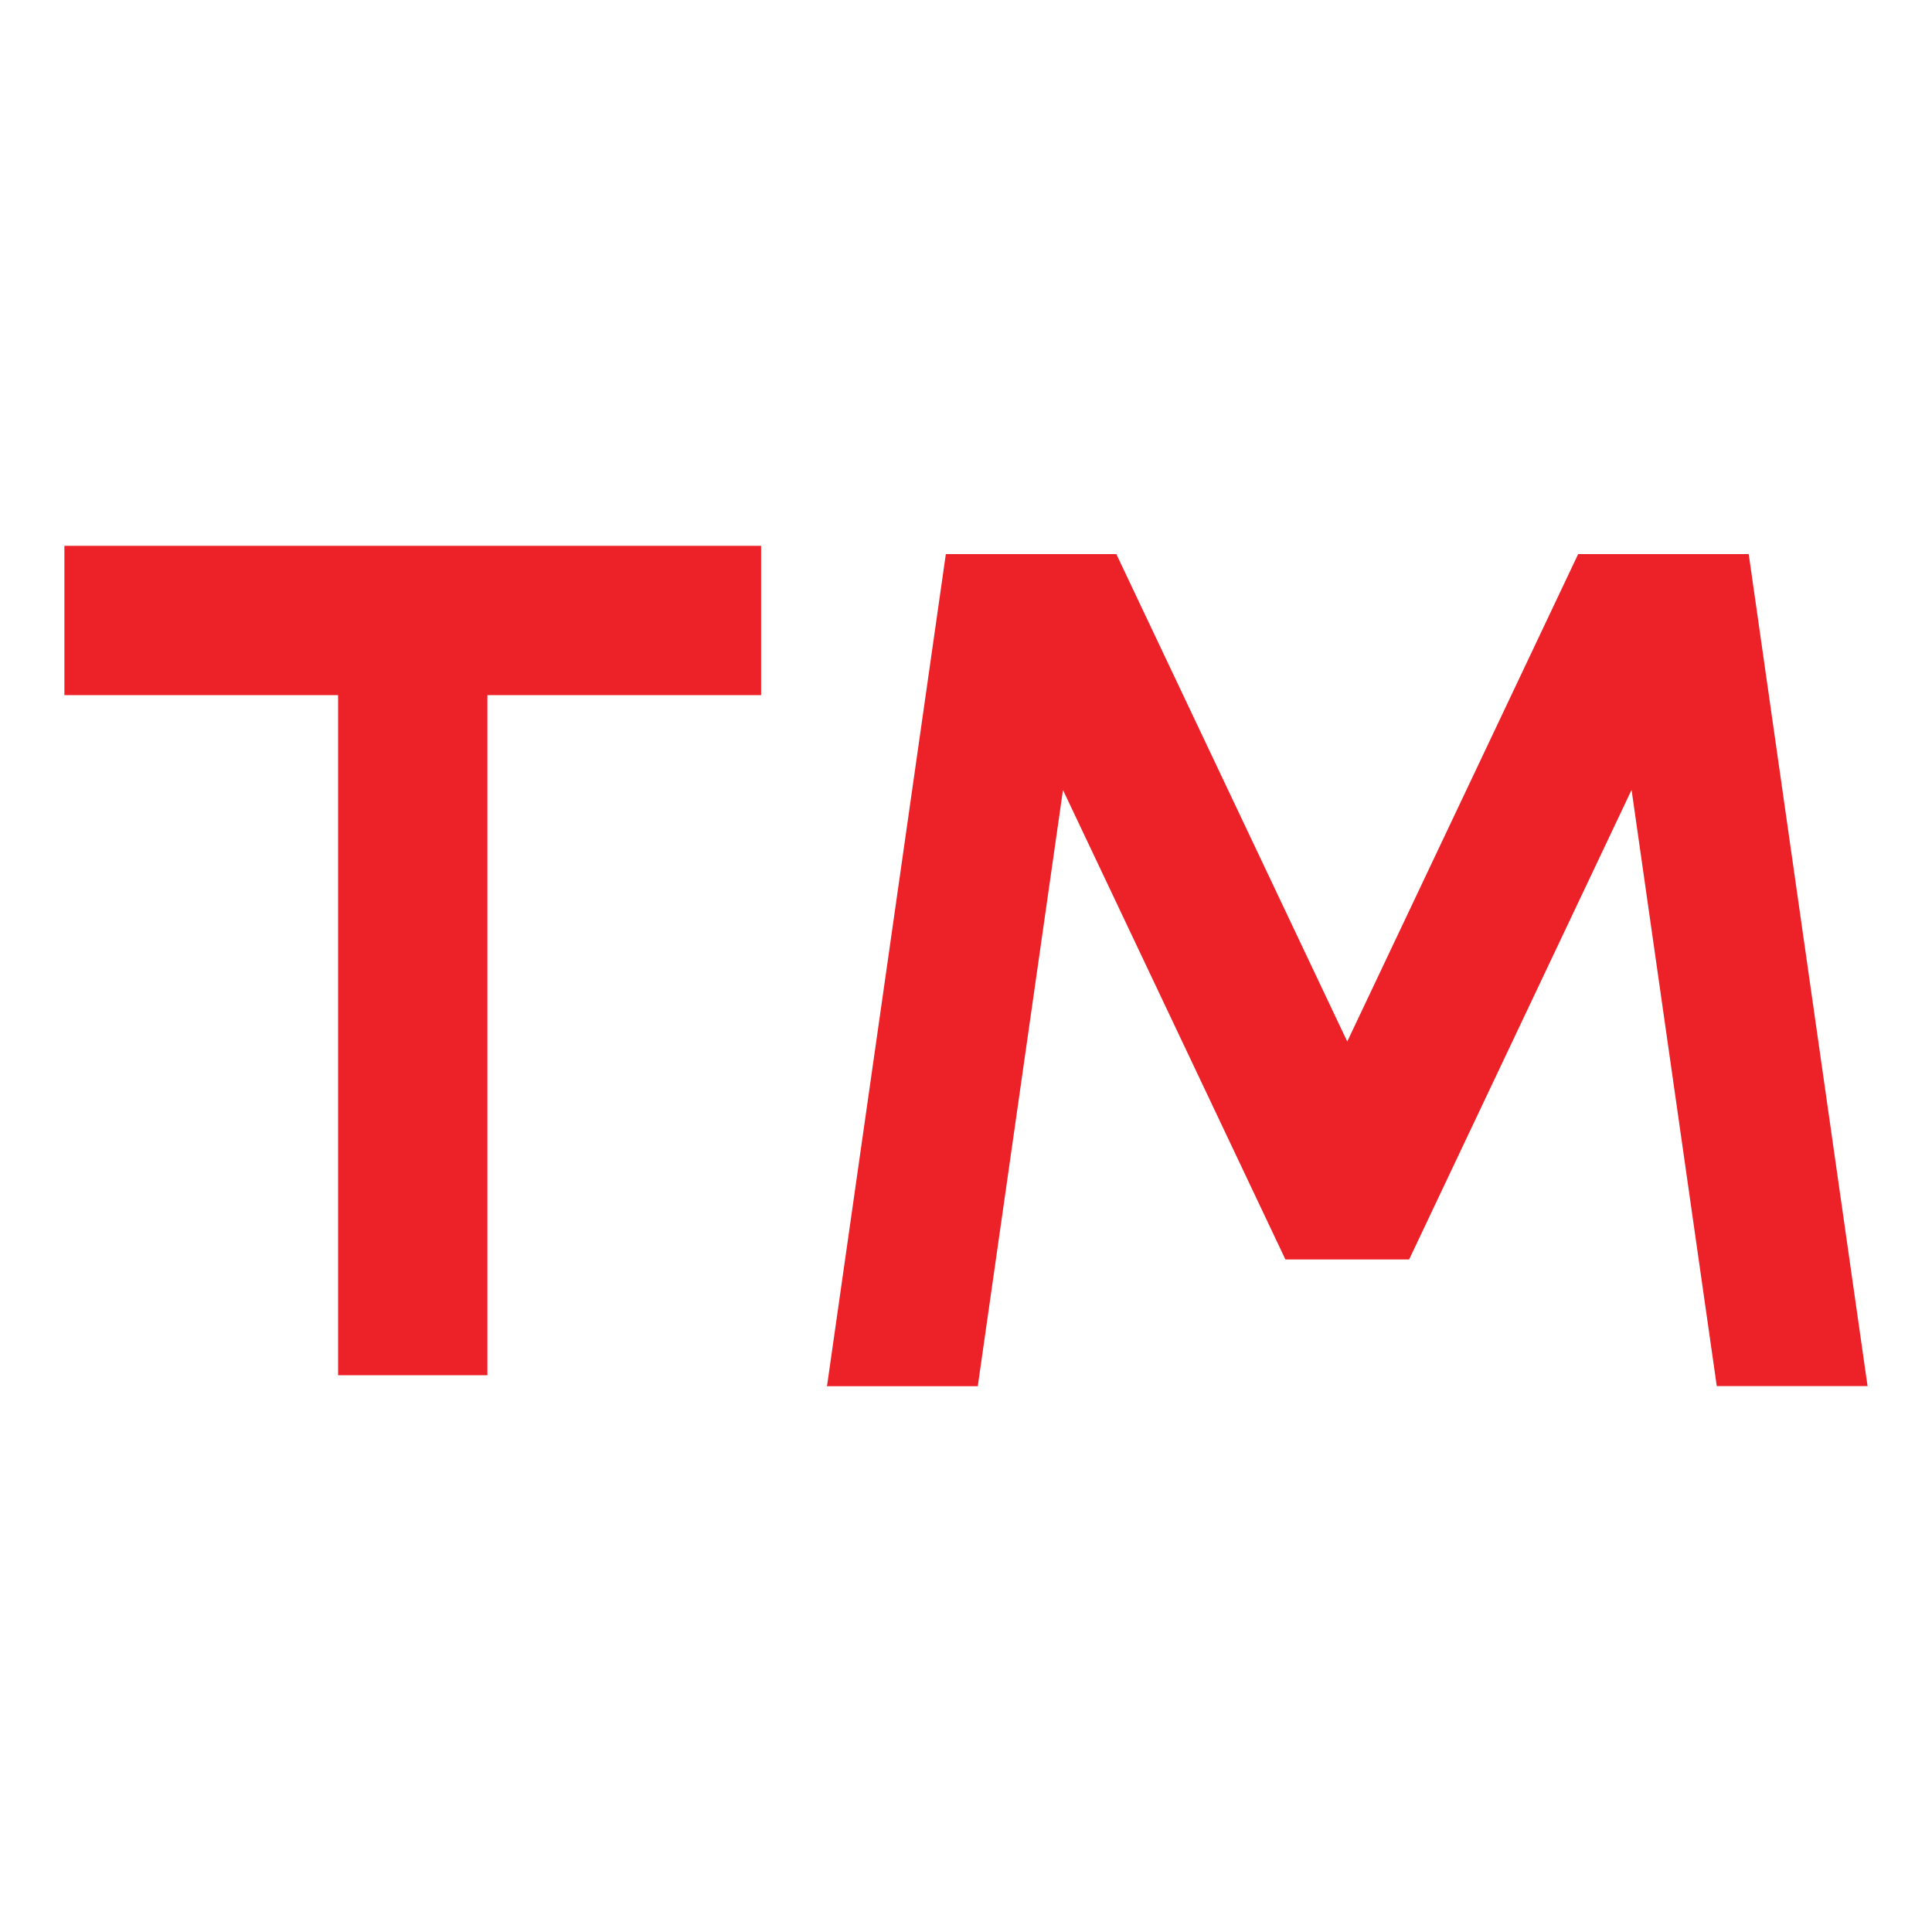
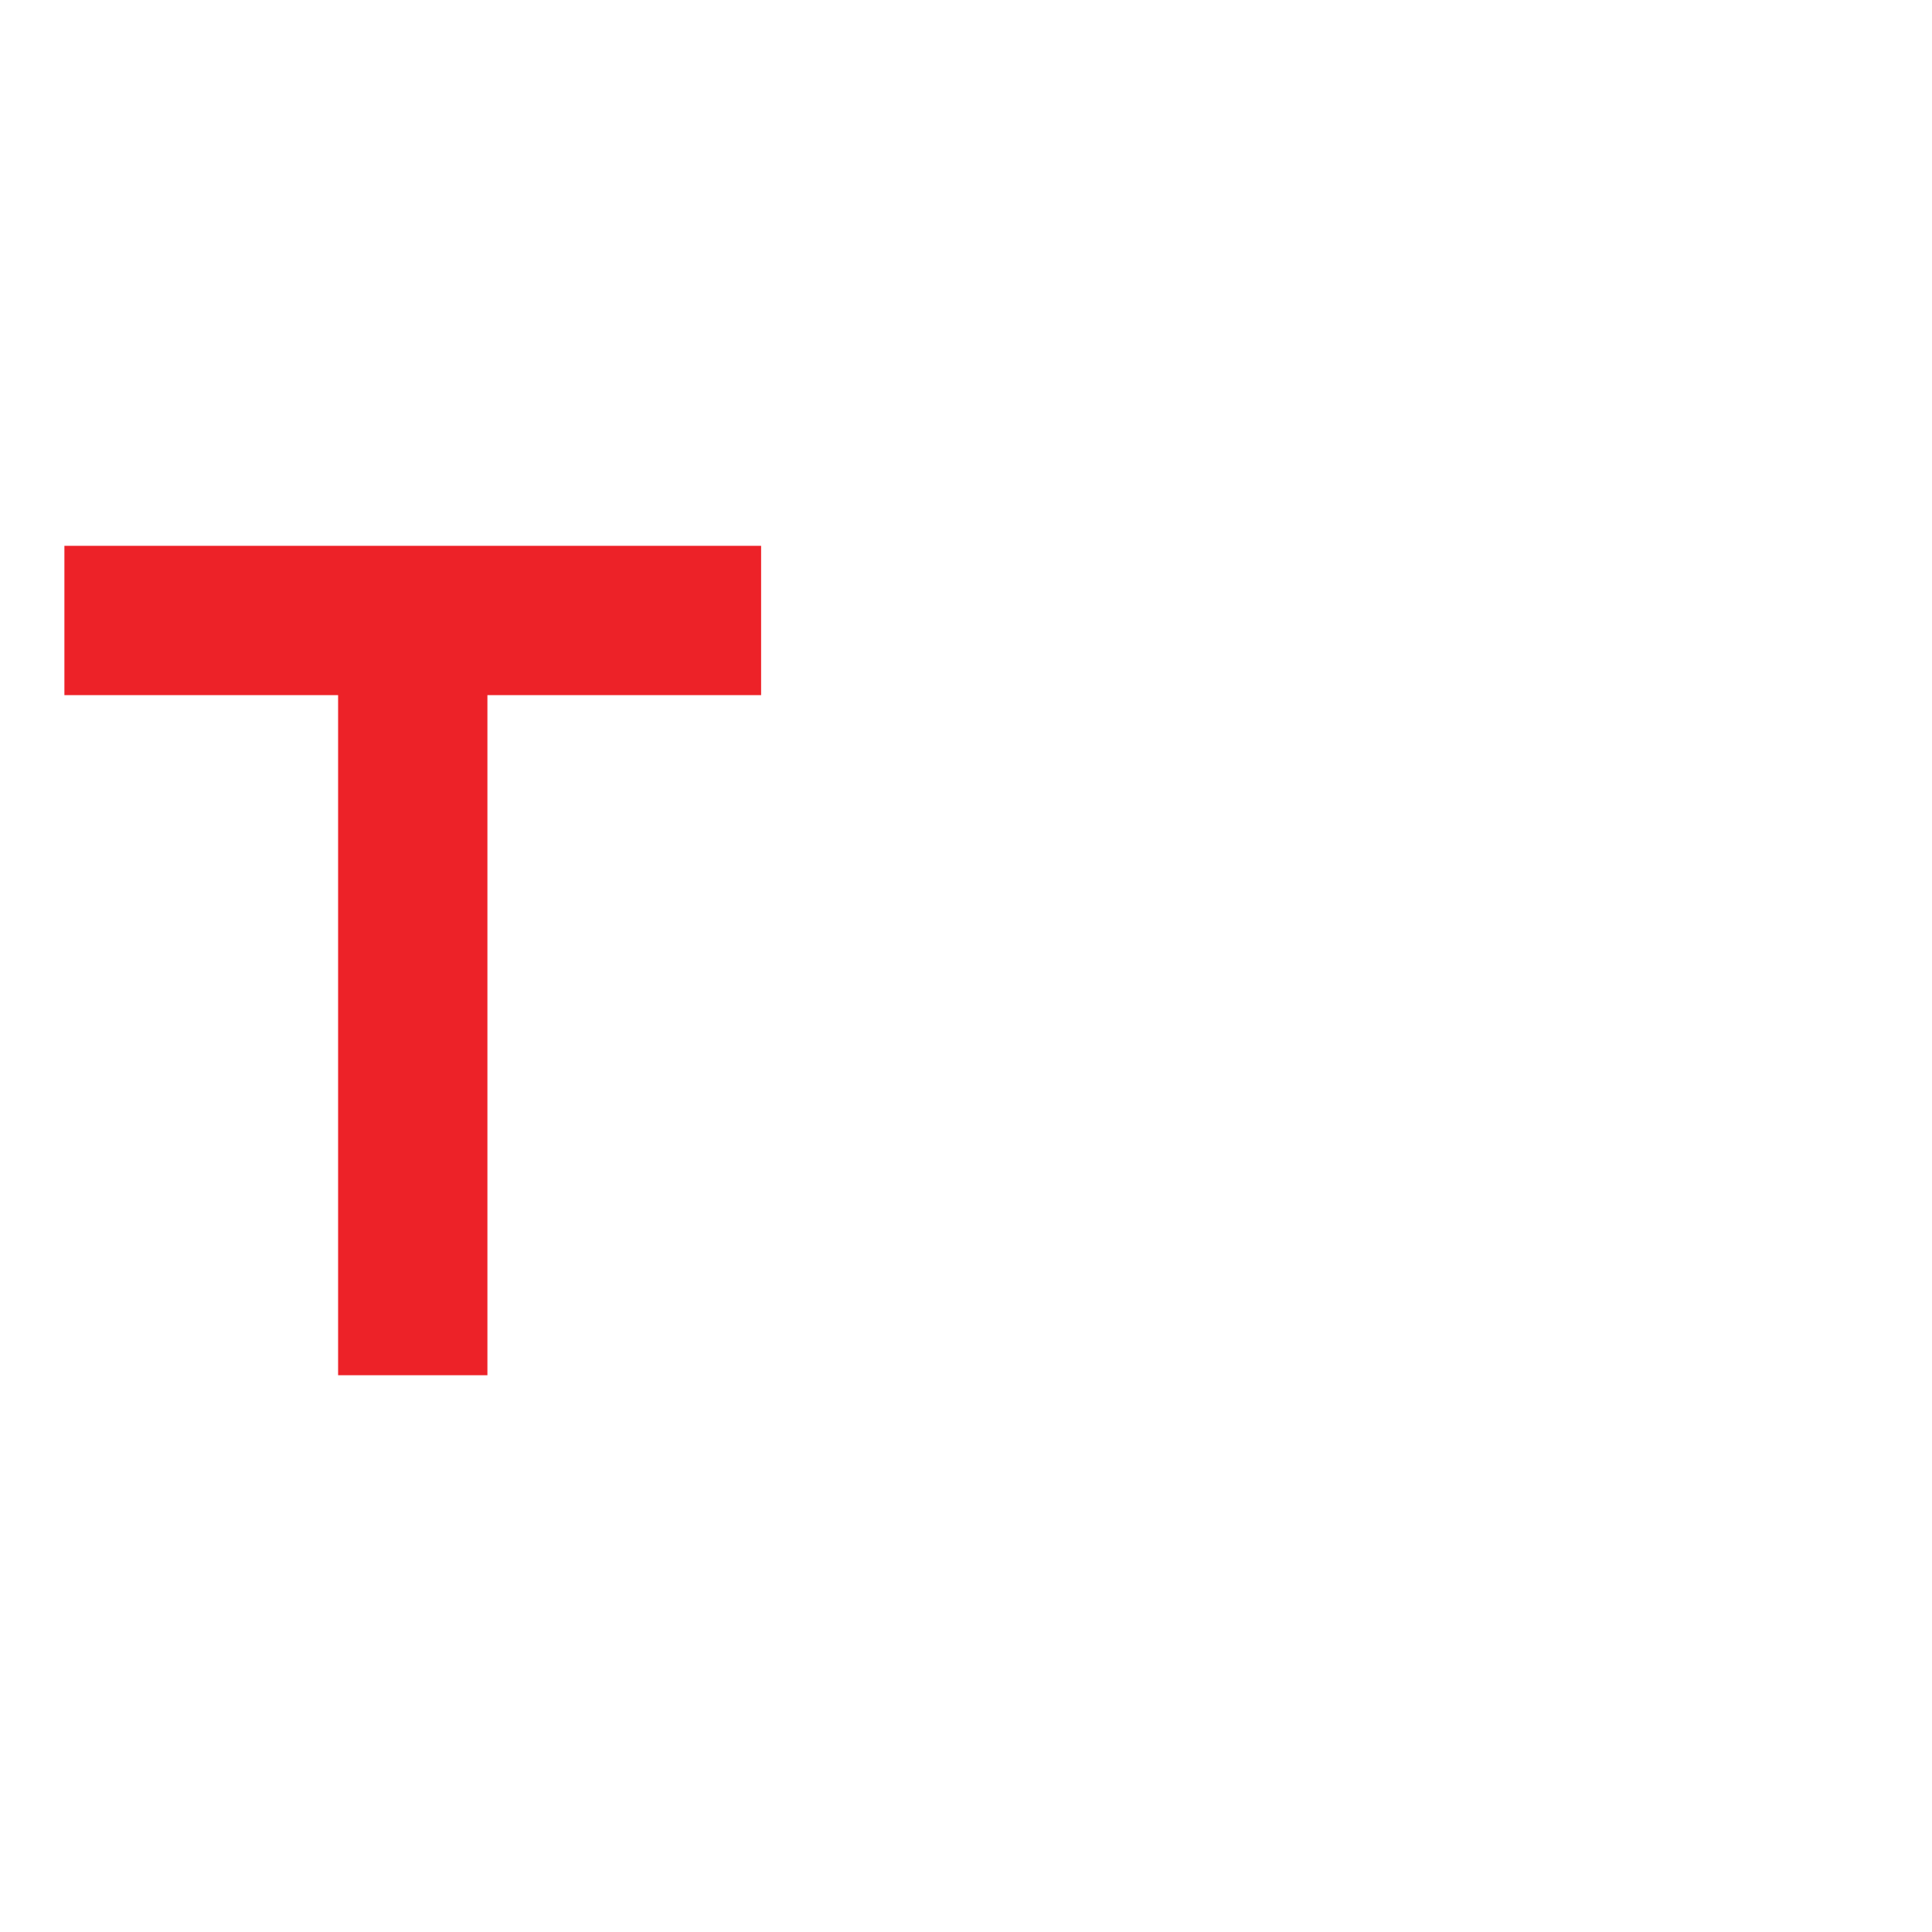
<svg xmlns="http://www.w3.org/2000/svg" id="Layer_1" data-name="Layer 1" viewBox="0 0 60 60">
  <path d="M2,21.588h8.5v21.121h4.637v-21.121h8.5v-4.637H2v4.637Z" style="fill: #ed2228;" />
-   <path d="M54.306,17.208h-5.295l-7.171,15.137-7.171-15.137h-5.295l-3.691,25.841h4.683l2.646-18.515,6.908,14.58h3.842l6.908-14.583,2.646,18.515h4.683l-3.691-25.841-.003.003Z" style="fill: #ed2228;" />
</svg>